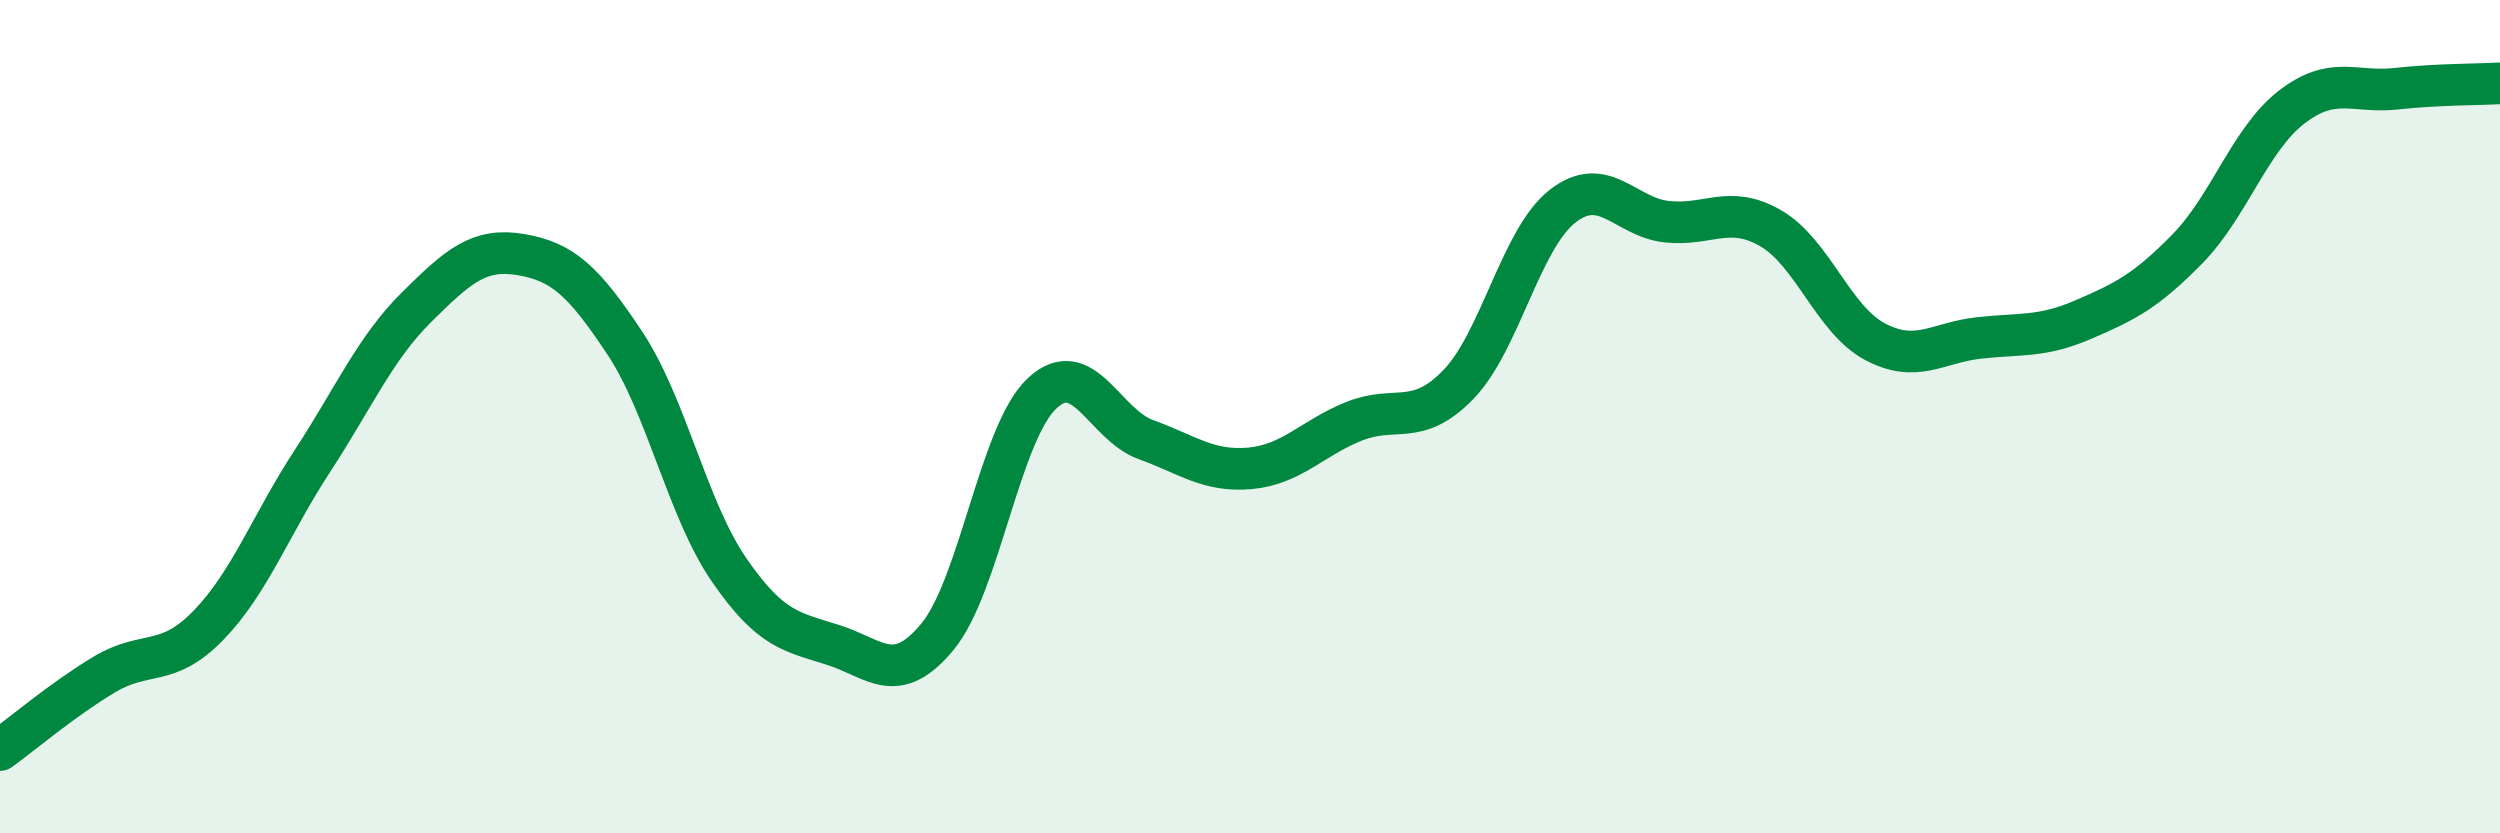
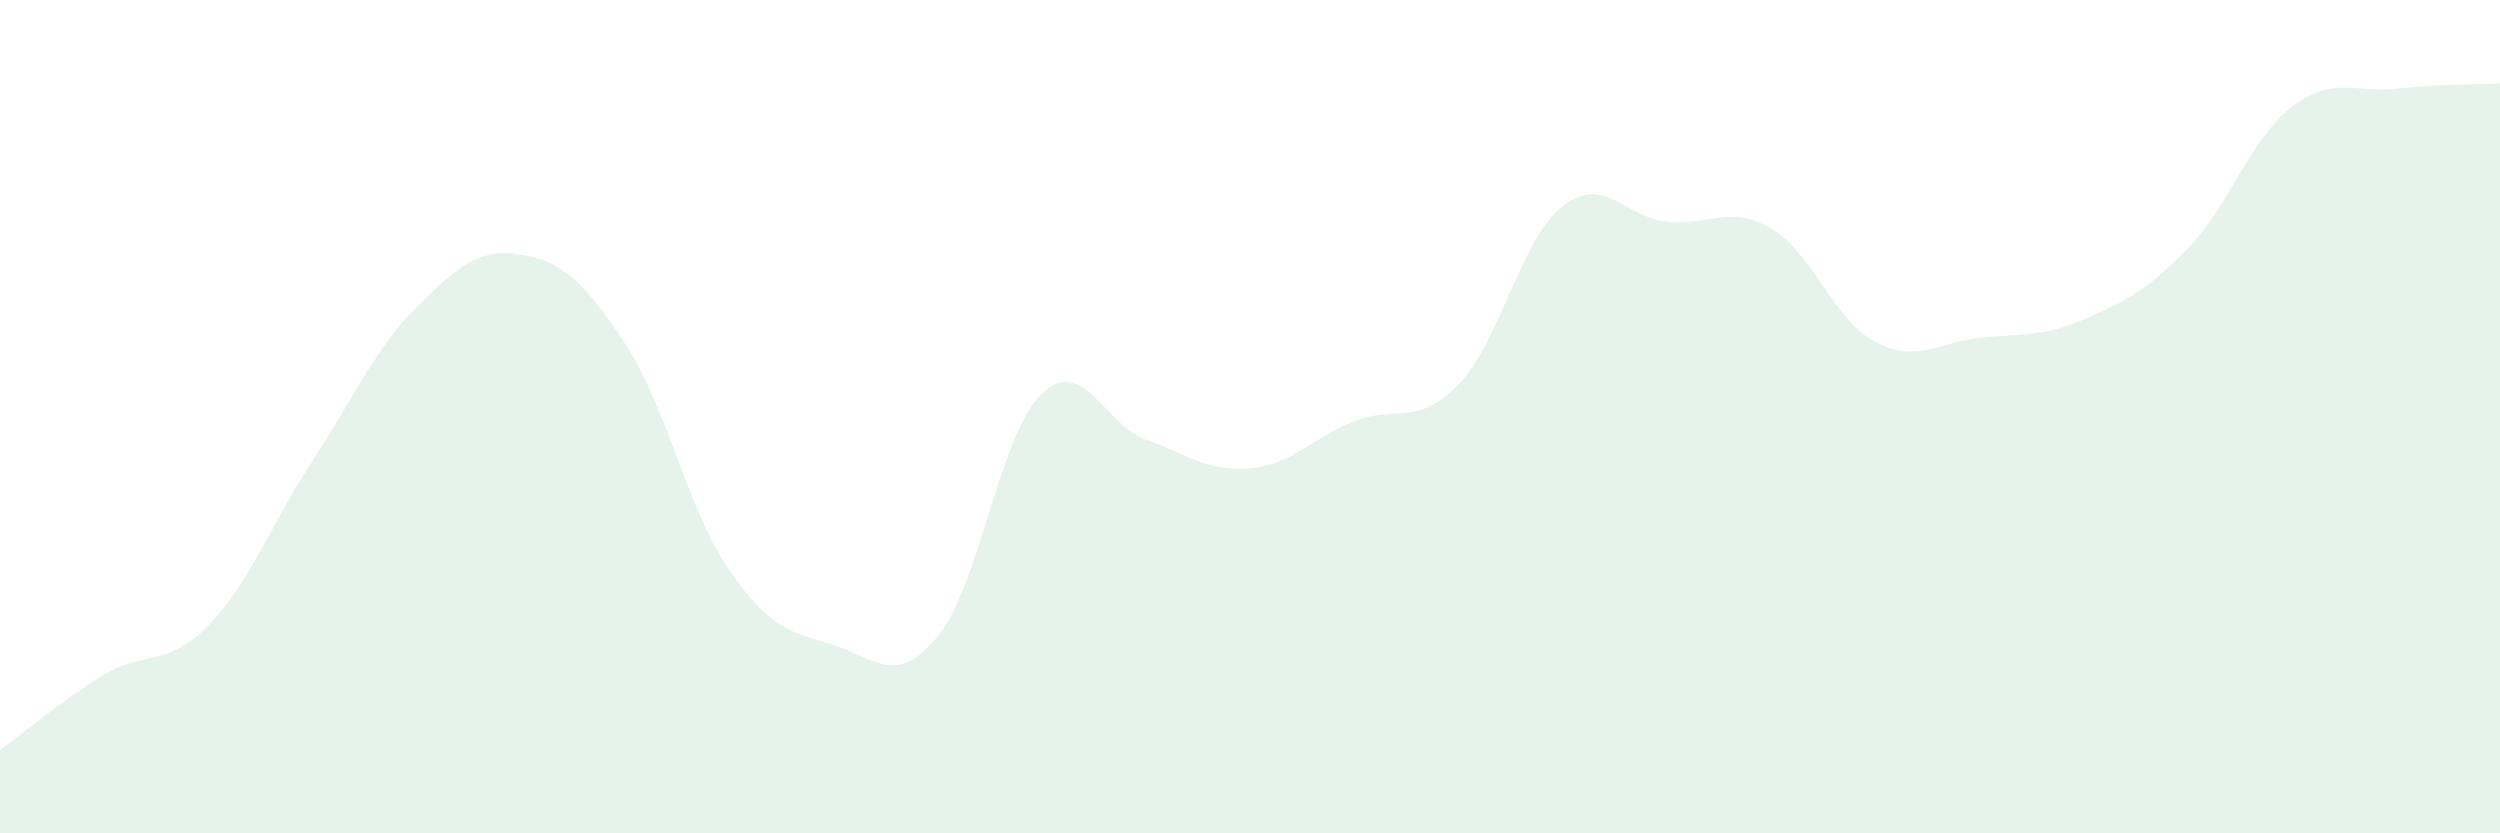
<svg xmlns="http://www.w3.org/2000/svg" width="60" height="20" viewBox="0 0 60 20">
  <path d="M 0,18 C 0.5,17.64 1.5,16.79 2.5,16.19 C 3.5,15.59 4,16.04 5,15.01 C 6,13.98 6.5,12.59 7.5,11.06 C 8.5,9.53 9,8.36 10,7.37 C 11,6.38 11.5,5.94 12.5,6.11 C 13.5,6.28 14,6.73 15,8.24 C 16,9.75 16.5,12.23 17.5,13.68 C 18.5,15.13 19,15.16 20,15.48 C 21,15.8 21.5,16.49 22.5,15.28 C 23.5,14.07 24,10.4 25,9.45 C 26,8.5 26.5,10.19 27.5,10.55 C 28.5,10.91 29,11.33 30,11.24 C 31,11.15 31.5,10.51 32.5,10.11 C 33.5,9.71 34,10.26 35,9.23 C 36,8.2 36.5,5.73 37.5,4.95 C 38.5,4.17 39,5.21 40,5.32 C 41,5.43 41.5,4.9 42.5,5.48 C 43.5,6.06 44,7.67 45,8.2 C 46,8.73 46.5,8.22 47.5,8.11 C 48.5,8 49,8.1 50,7.67 C 51,7.24 51.5,6.99 52.5,5.97 C 53.5,4.95 54,3.34 55,2.57 C 56,1.8 56.5,2.24 57.5,2.13 C 58.5,2.02 59.5,2.03 60,2L60 20L0 20Z" fill="#008740" opacity="0.1" stroke-linecap="round" stroke-linejoin="round" />
-   <path d="M 0,18 C 0.5,17.64 1.5,16.79 2.5,16.19 C 3.5,15.59 4,16.04 5,15.01 C 6,13.98 6.5,12.59 7.5,11.06 C 8.5,9.53 9,8.36 10,7.37 C 11,6.38 11.5,5.94 12.5,6.11 C 13.5,6.28 14,6.73 15,8.24 C 16,9.75 16.5,12.23 17.5,13.68 C 18.5,15.13 19,15.16 20,15.48 C 21,15.8 21.5,16.49 22.5,15.28 C 23.5,14.07 24,10.4 25,9.45 C 26,8.5 26.5,10.19 27.5,10.55 C 28.5,10.91 29,11.33 30,11.24 C 31,11.15 31.5,10.51 32.5,10.11 C 33.5,9.71 34,10.26 35,9.23 C 36,8.2 36.5,5.73 37.5,4.95 C 38.5,4.17 39,5.21 40,5.32 C 41,5.43 41.5,4.9 42.5,5.48 C 43.5,6.06 44,7.67 45,8.2 C 46,8.73 46.5,8.22 47.5,8.11 C 48.5,8 49,8.1 50,7.67 C 51,7.24 51.5,6.99 52.5,5.97 C 53.5,4.95 54,3.34 55,2.57 C 56,1.8 56.5,2.24 57.5,2.13 C 58.5,2.02 59.5,2.03 60,2" stroke="#008740" stroke-width="1" fill="none" stroke-linecap="round" stroke-linejoin="round" />
</svg>